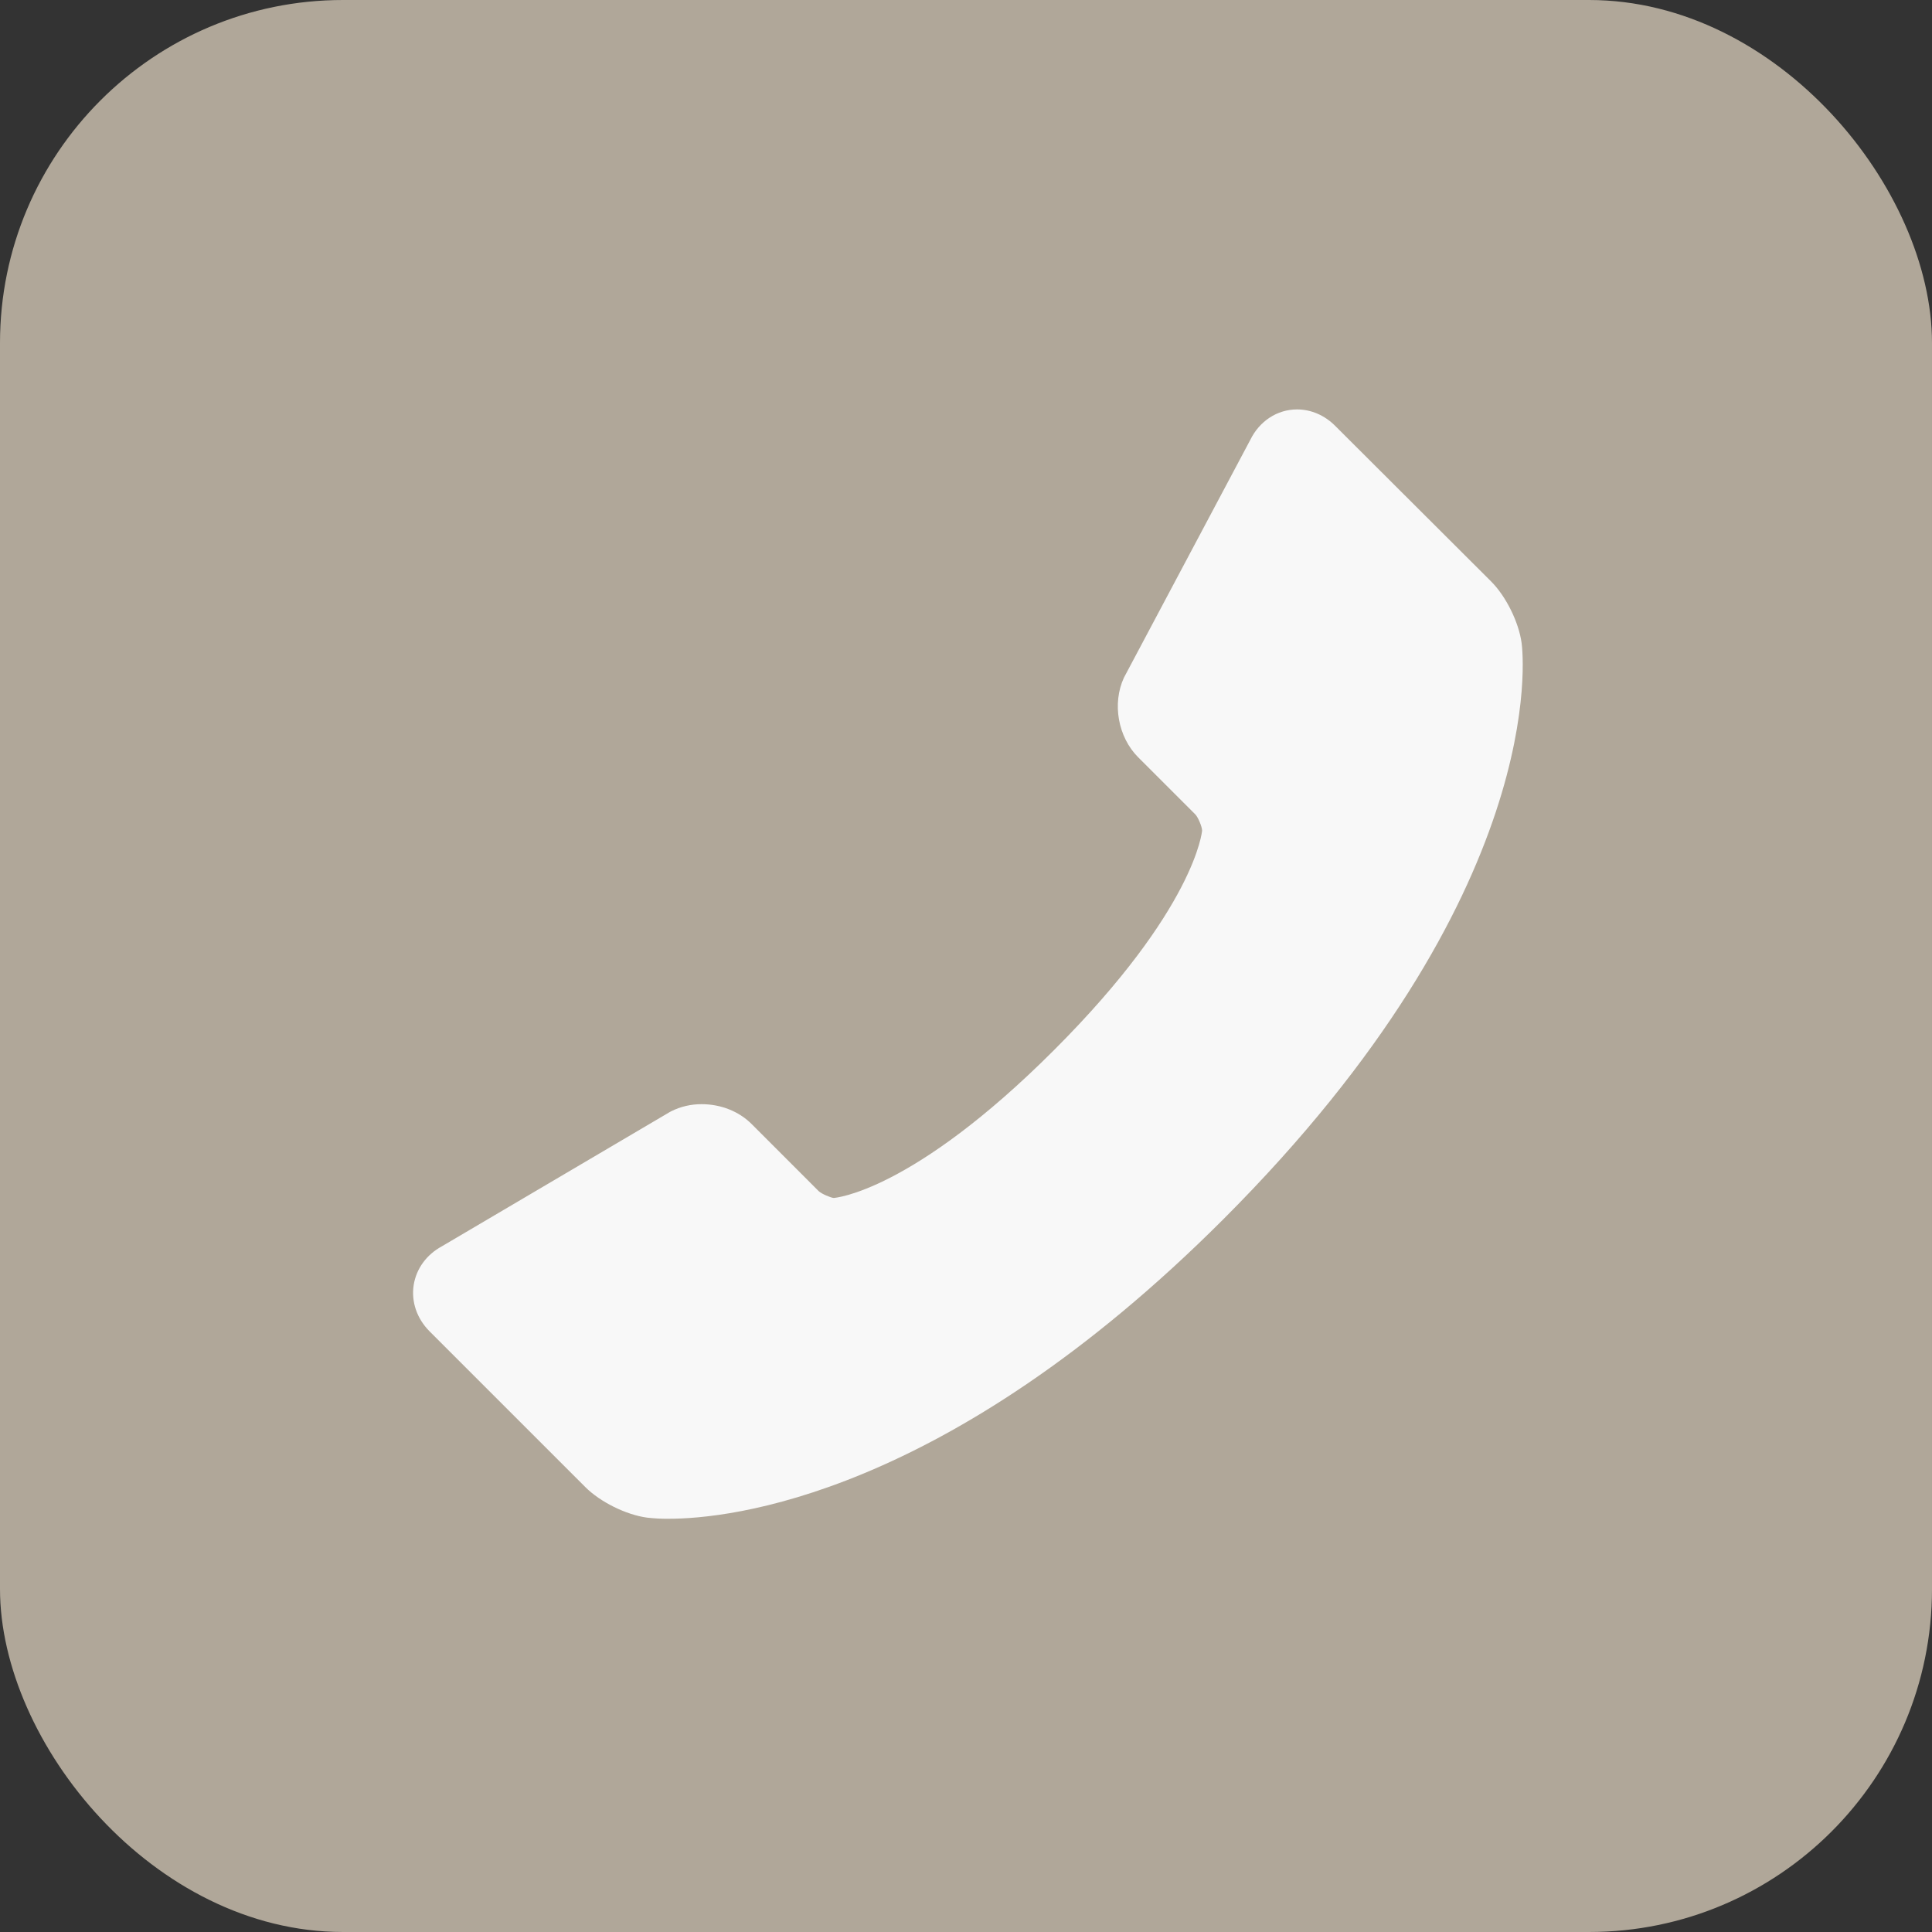
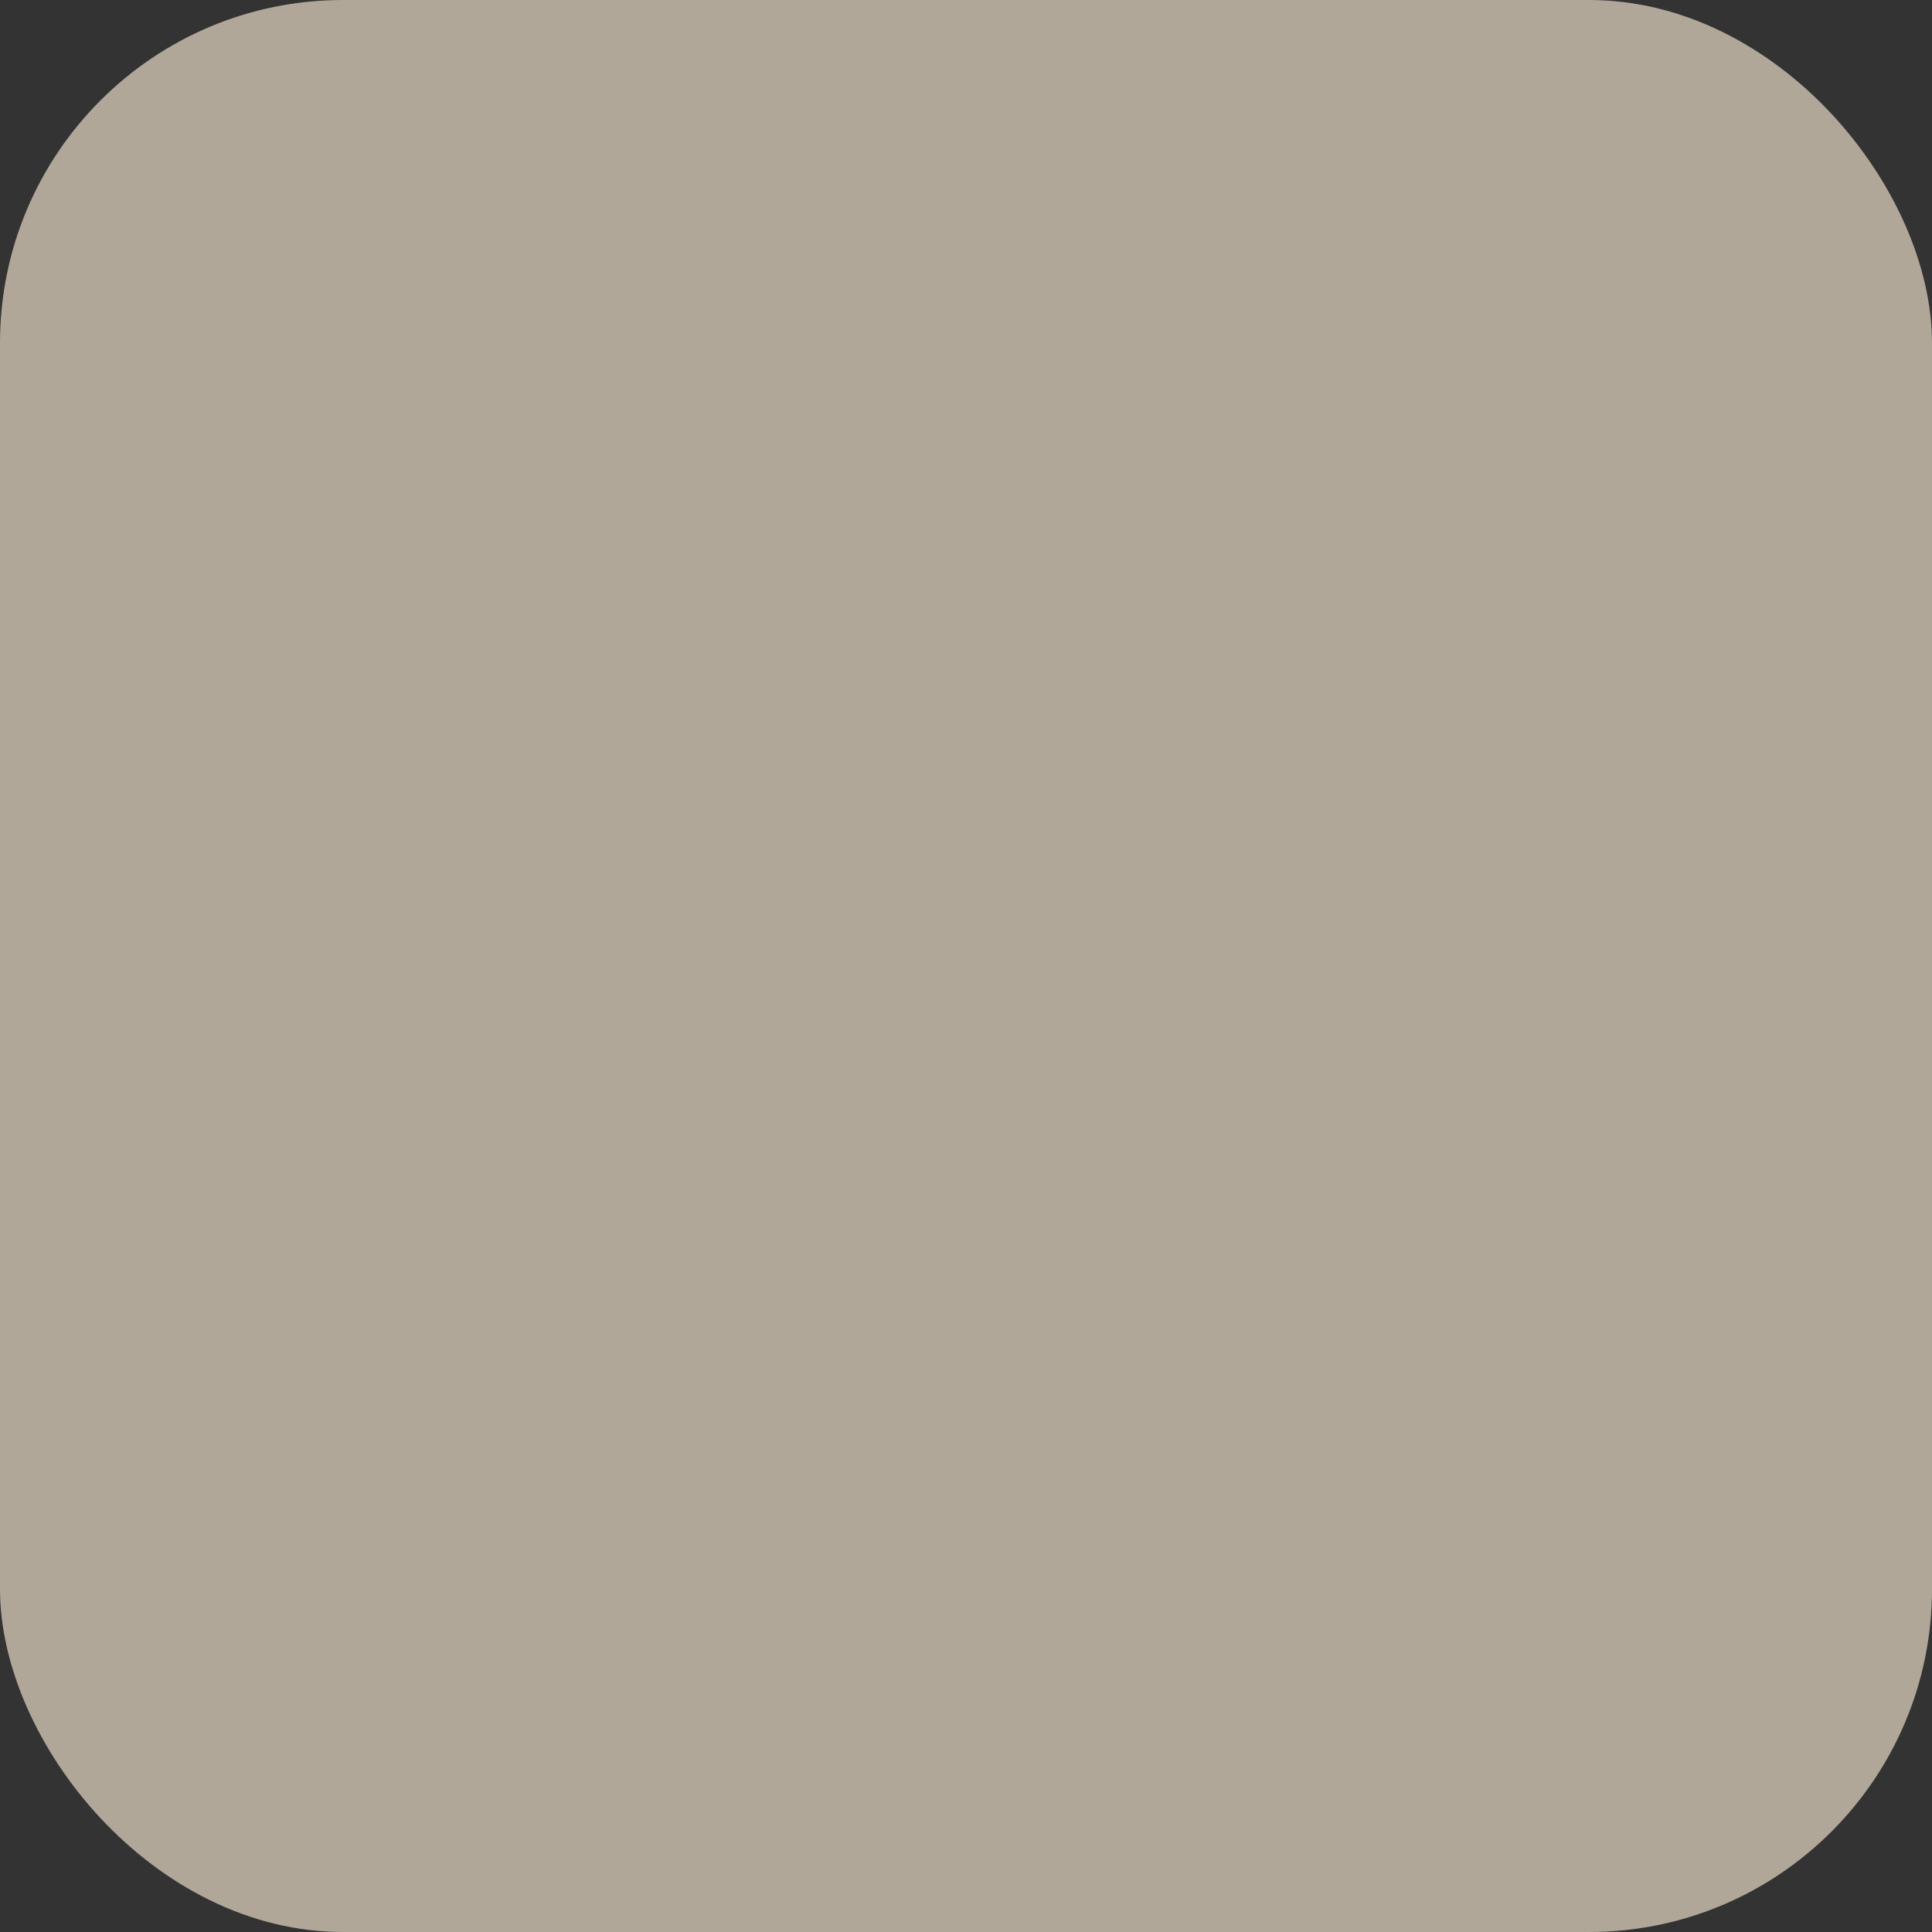
<svg xmlns="http://www.w3.org/2000/svg" width="507" height="507" viewBox="0 0 507 507" fill="none">
  <rect x="0" y="0" width="507" height="507" fill="#333333" stroke="none" />
  <rect width="507" height="507" rx="90" fill="#B0A799" />
-   <path d="M108.566 337.186C109.261 332.893 111.953 329.224 115.984 327.044L175.617 291.908L176.108 291.634C178.609 290.382 181.37 289.741 184.166 289.762C189.162 289.762 193.934 291.655 197.245 294.974L214.846 312.584C215.599 313.299 218.053 314.335 218.798 314.372C219.002 314.356 239.278 312.896 276.605 275.564C313.866 238.311 315.447 217.973 315.46 217.973C315.439 216.933 314.416 214.487 313.688 213.73L298.678 198.724C293.391 193.425 291.806 184.639 294.943 177.833L328.09 115.462C330.498 110.503 335.178 107.442 340.37 107.442C344.043 107.442 347.587 108.964 350.358 111.731L391.272 152.553C395.194 156.455 398.572 163.277 399.309 168.768C399.666 171.393 406.926 234.051 321.022 319.968C248.093 392.888 191.226 398.554 175.522 398.554C173.609 398.579 171.697 398.48 169.797 398.259C164.323 397.527 157.509 394.157 153.611 390.251L112.73 349.375C109.394 346.022 107.872 341.591 108.566 337.186V337.186Z" fill="#F8F8F8" />
</svg>